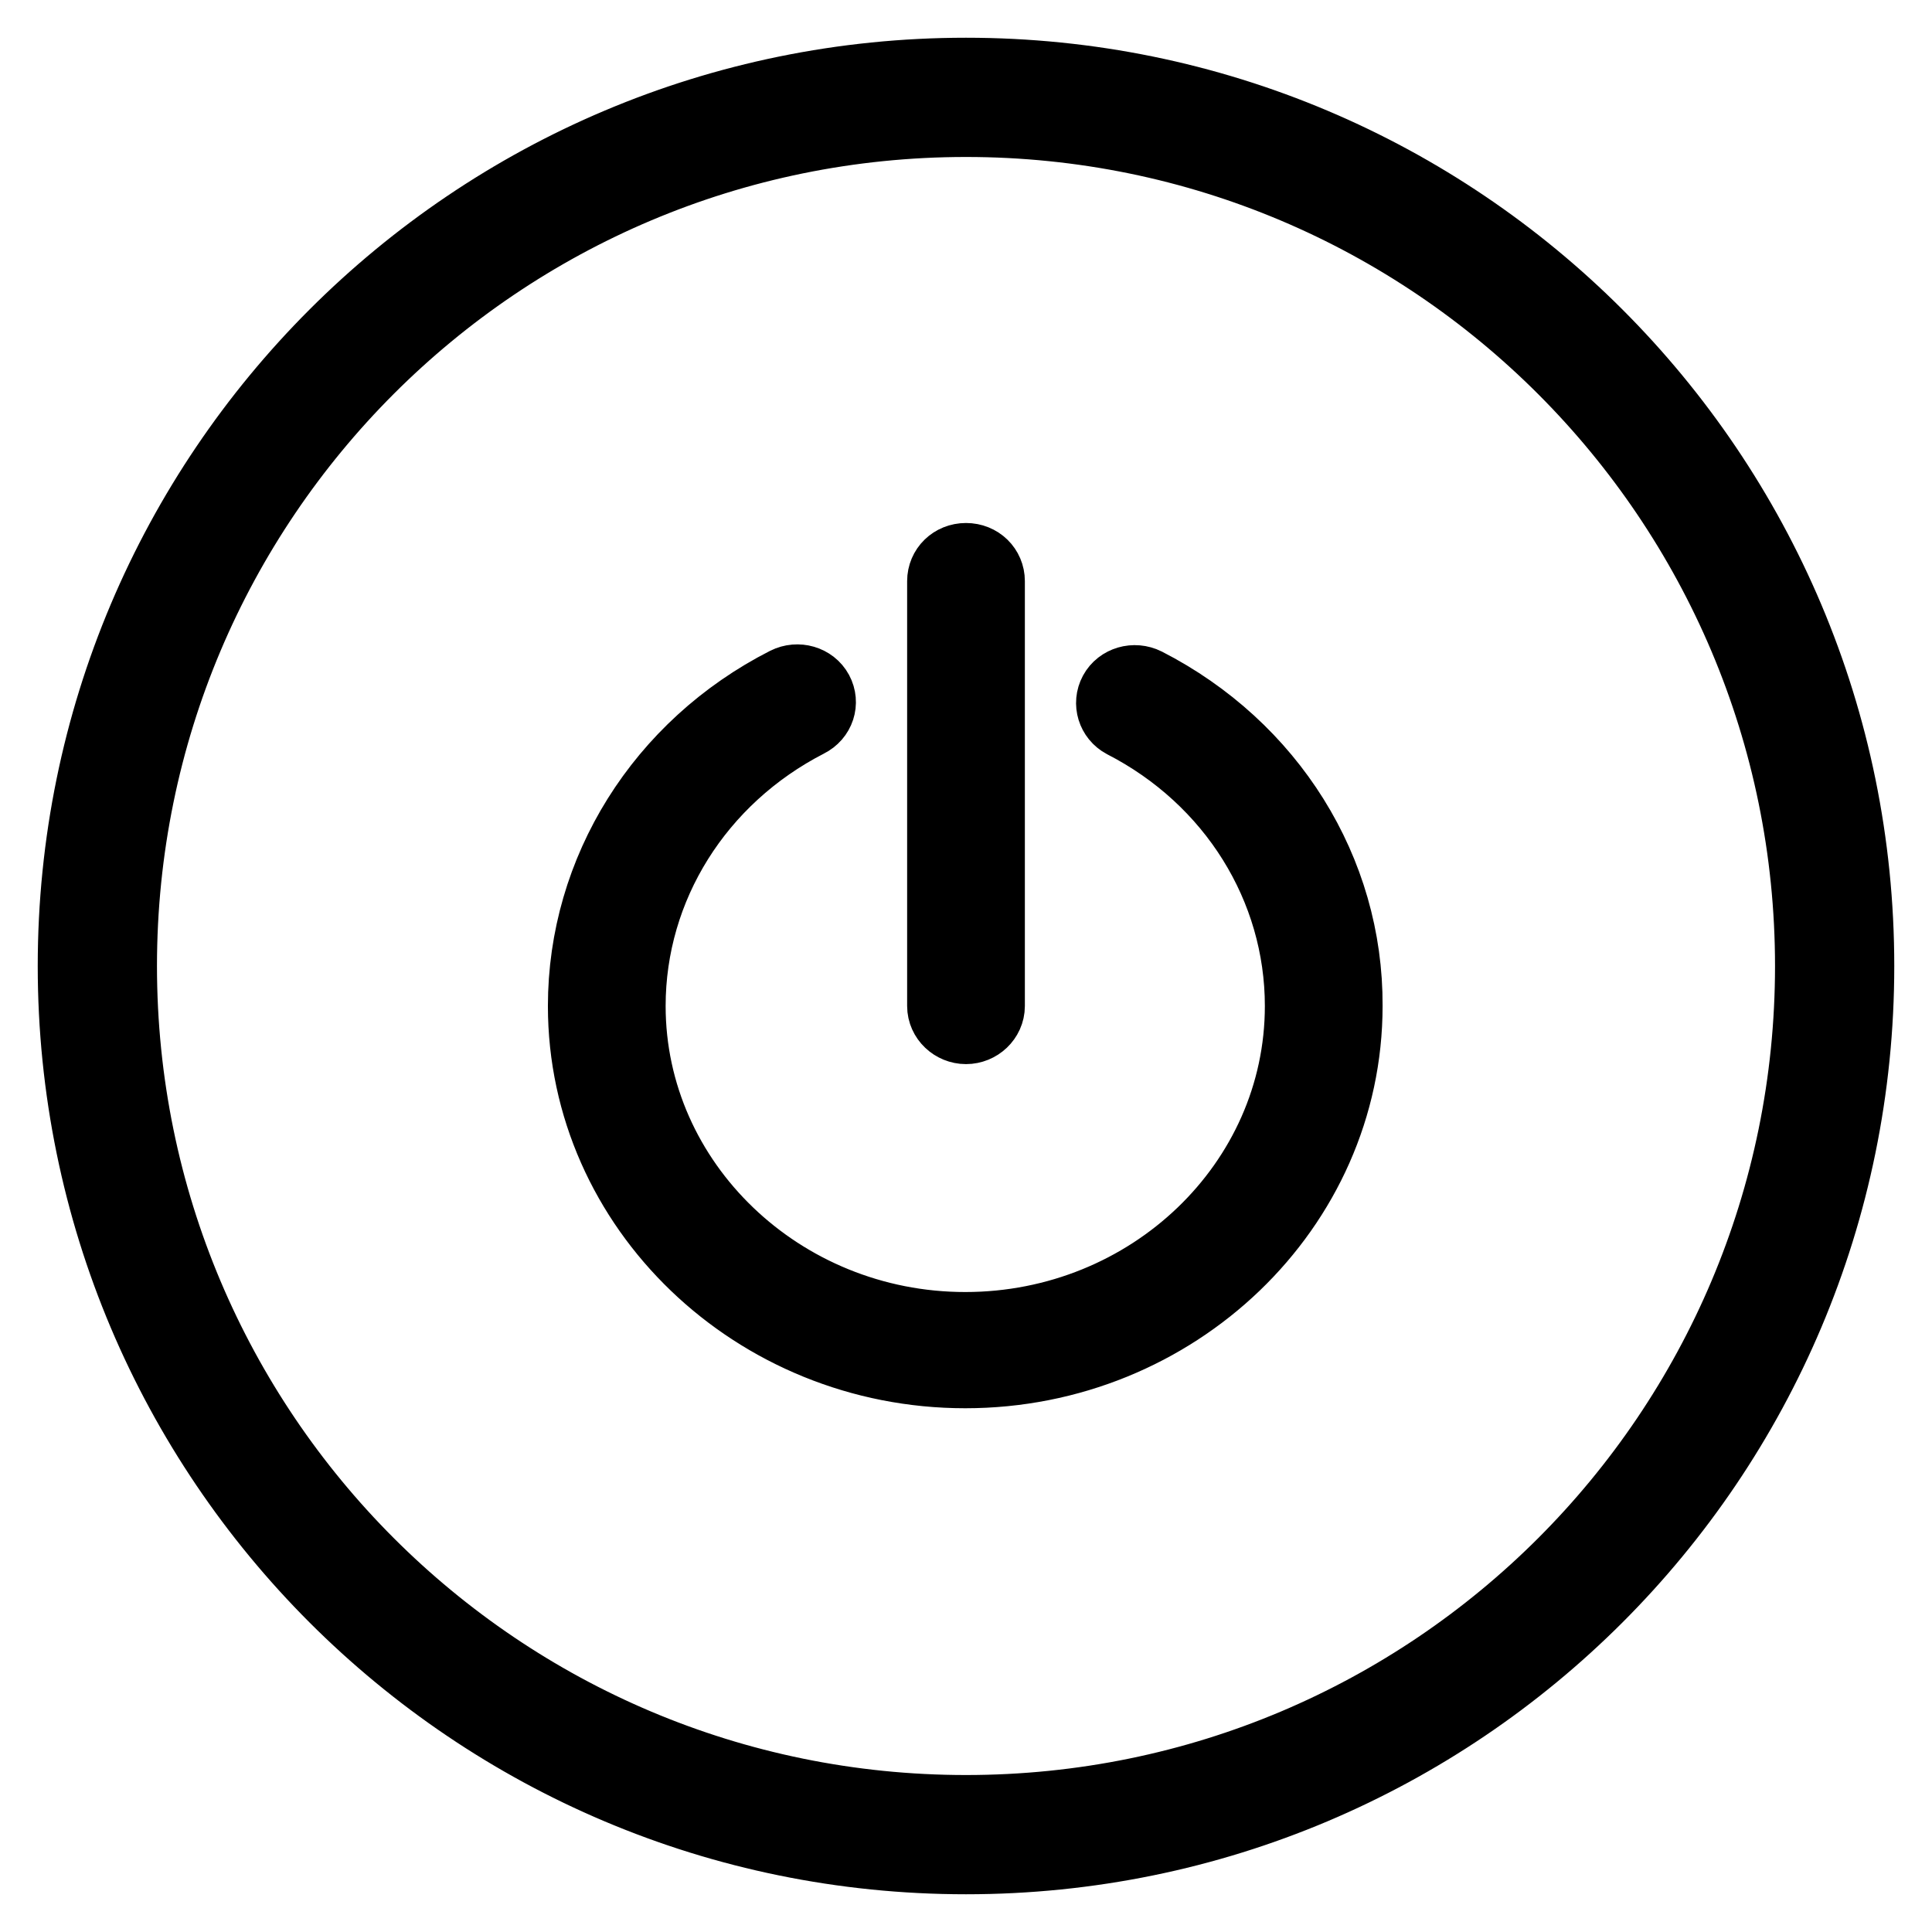
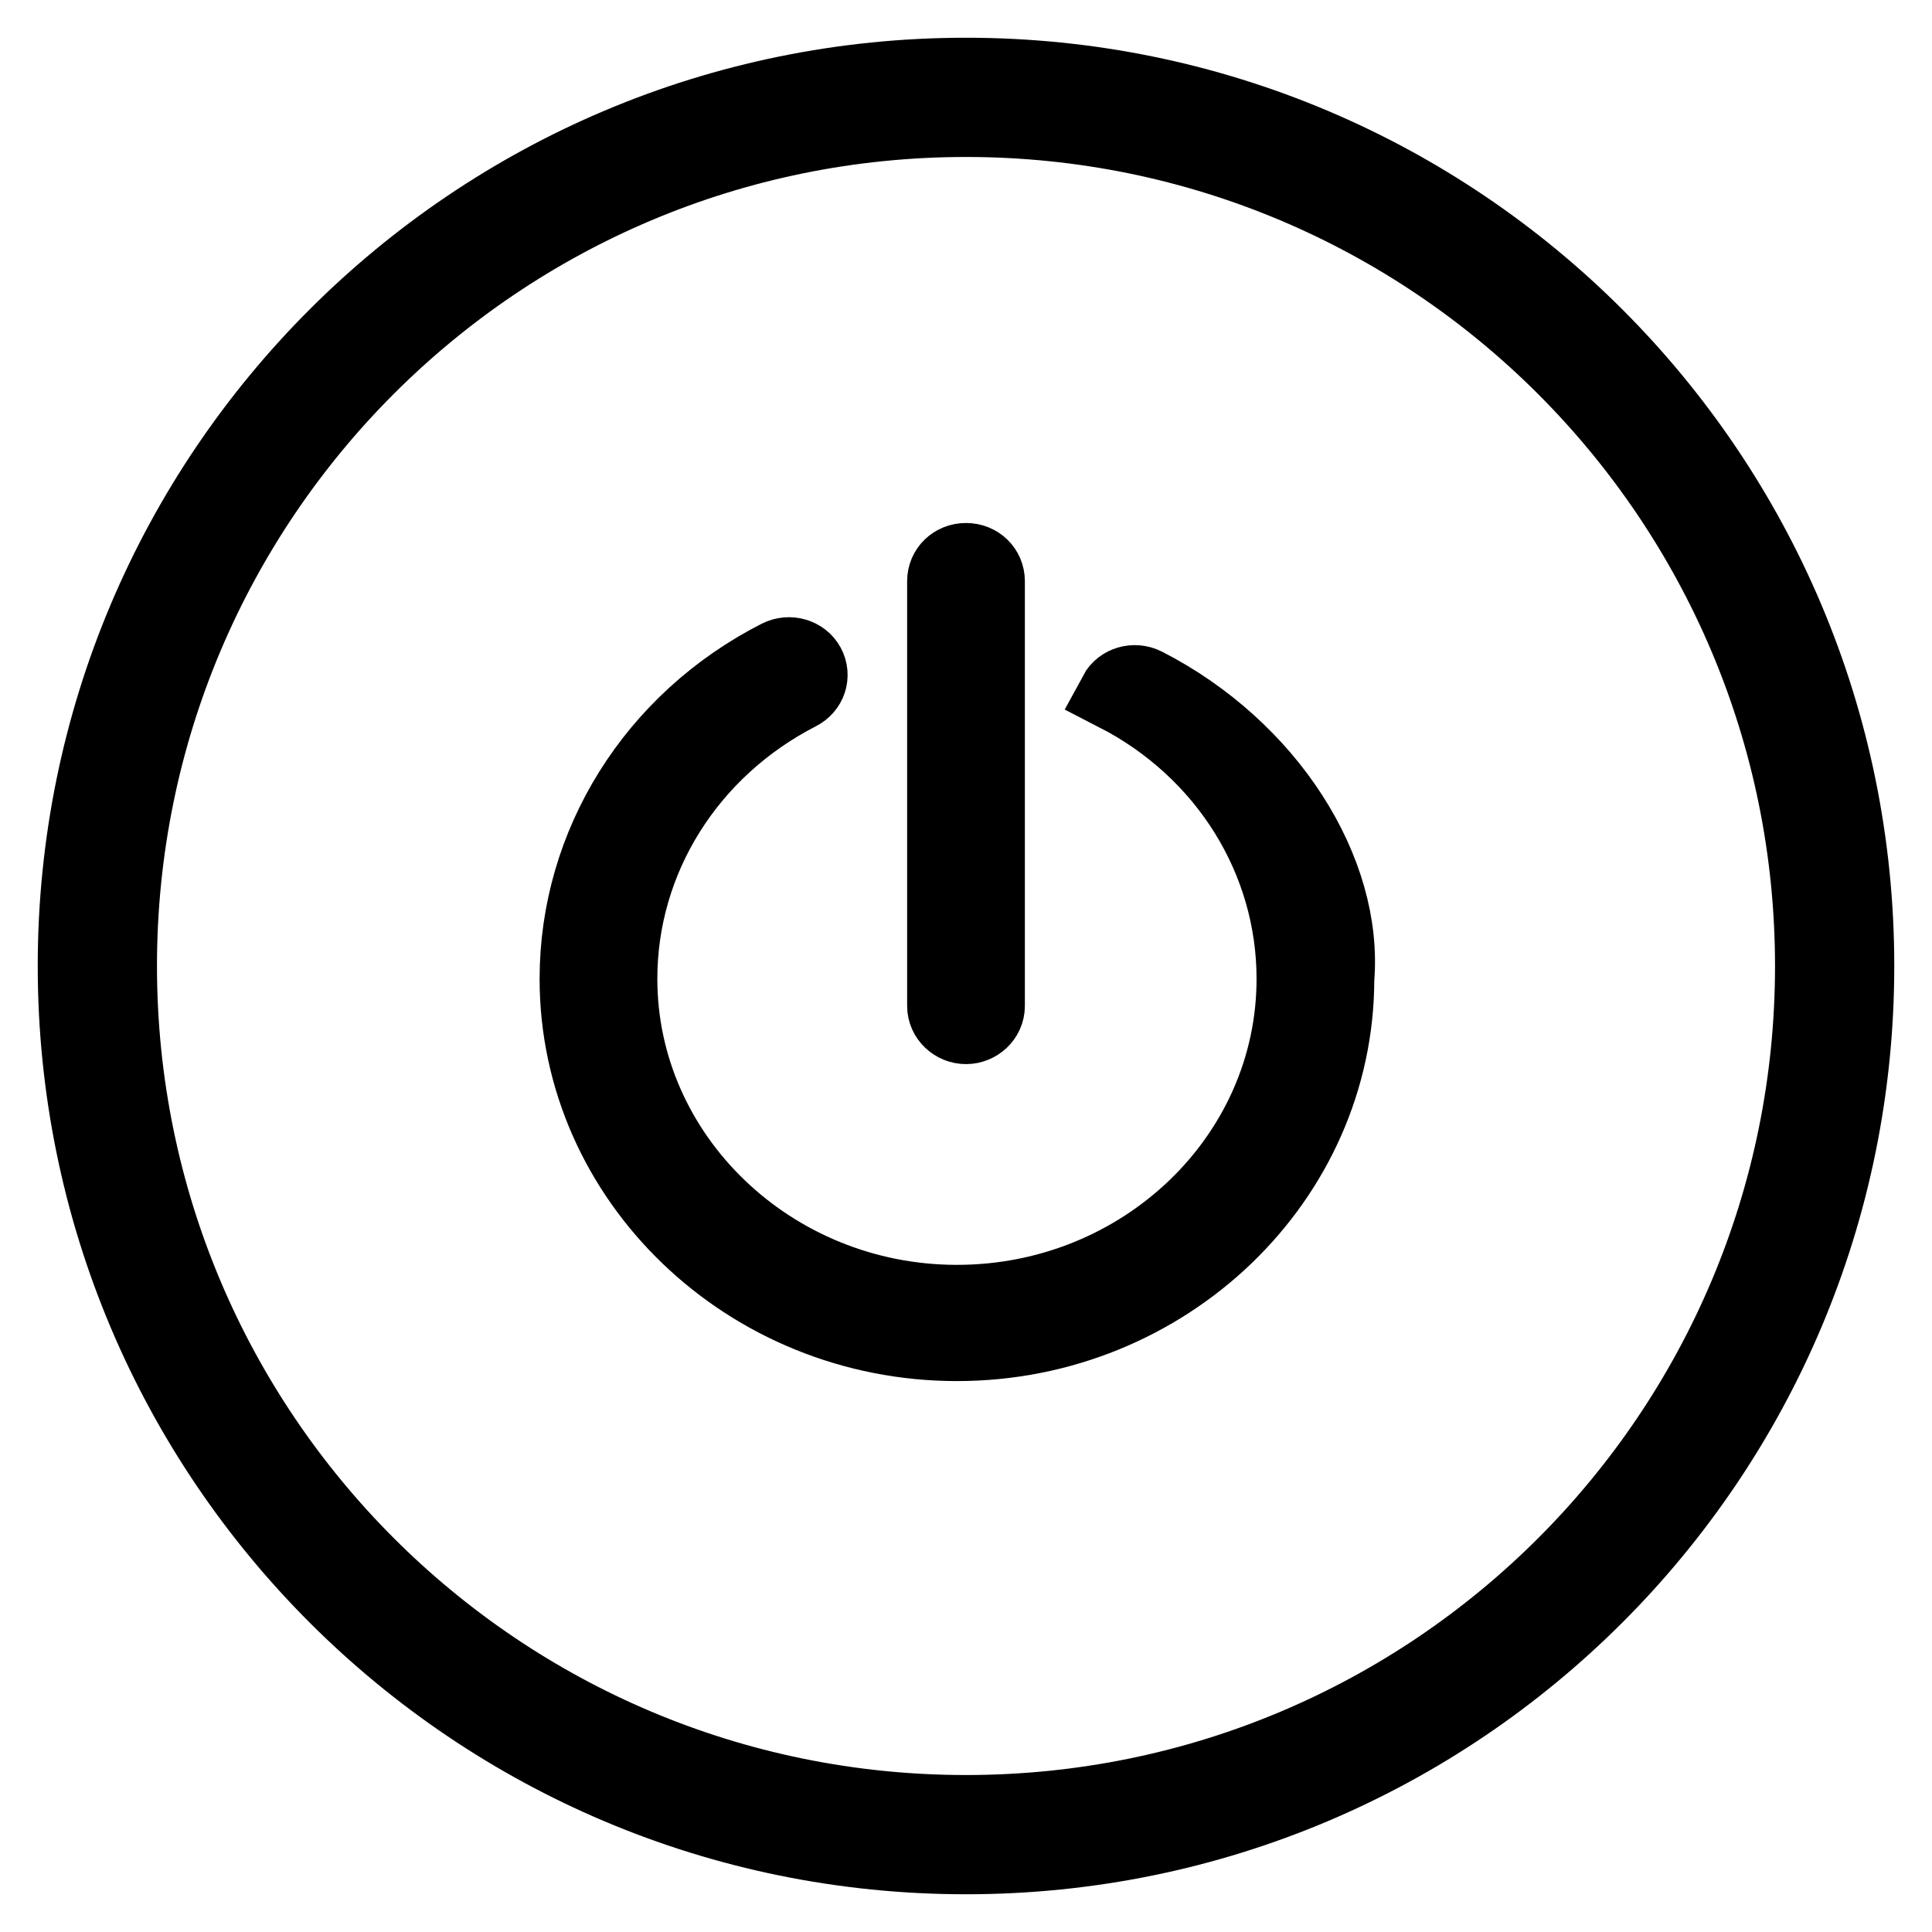
<svg xmlns="http://www.w3.org/2000/svg" version="1.1" x="0px" y="0px" viewBox="0 0 256 256" enable-background="new 0 0 256 256" xml:space="preserve">
  <g>
-     <path stroke-width="10" fill-opacity="0" stroke="#000000" d="M151.7,90.8c-1.4-0.7-3.1-0.2-3.8,1.1c-0.7,1.3-0.2,2.9,1.1,3.6c14.6,7.5,23.6,22,23.6,37.8 c0,23.7-20.1,42.9-44.7,42.9c-24.6,0-44.7-19.3-44.7-42.9c0-15.9,9.1-30.4,23.7-37.9c1.4-0.7,1.9-2.3,1.2-3.6 c-0.7-1.3-2.4-1.8-3.8-1.1c-16.5,8.4-26.7,24.8-26.7,42.6c0,26.6,22.6,48.3,50.3,48.3c27.7,0,50.3-21.7,50.3-48.3 C178.3,115.5,168.1,99.2,151.7,90.8L151.7,90.8z M128,136c1.5,0,2.8-1.2,2.8-2.7V77c0-1.5-1.2-2.7-2.8-2.7s-2.8,1.2-2.8,2.7v56.3 C125.2,134.8,126.5,136,128,136L128,136z M128,10C62.8,10,10,62.8,10,128c0,65.2,52.8,118,118,118s118-52.8,118-118 C246,62.8,193.2,10,128,10z M128,240.2C66,240.2,15.8,190,15.8,128C15.8,66,66,15.8,128,15.8c62,0,112.2,50.3,112.2,112.2 C240.2,190,190,240.2,128,240.2z" />
+     <path stroke-width="10" fill-opacity="0" stroke="#000000" d="M151.7,90.8c-1.4-0.7-3.1-0.2-3.8,1.1c14.6,7.5,23.6,22,23.6,37.8 c0,23.7-20.1,42.9-44.7,42.9c-24.6,0-44.7-19.3-44.7-42.9c0-15.9,9.1-30.4,23.7-37.9c1.4-0.7,1.9-2.3,1.2-3.6 c-0.7-1.3-2.4-1.8-3.8-1.1c-16.5,8.4-26.7,24.8-26.7,42.6c0,26.6,22.6,48.3,50.3,48.3c27.7,0,50.3-21.7,50.3-48.3 C178.3,115.5,168.1,99.2,151.7,90.8L151.7,90.8z M128,136c1.5,0,2.8-1.2,2.8-2.7V77c0-1.5-1.2-2.7-2.8-2.7s-2.8,1.2-2.8,2.7v56.3 C125.2,134.8,126.5,136,128,136L128,136z M128,10C62.8,10,10,62.8,10,128c0,65.2,52.8,118,118,118s118-52.8,118-118 C246,62.8,193.2,10,128,10z M128,240.2C66,240.2,15.8,190,15.8,128C15.8,66,66,15.8,128,15.8c62,0,112.2,50.3,112.2,112.2 C240.2,190,190,240.2,128,240.2z" />
  </g>
</svg>